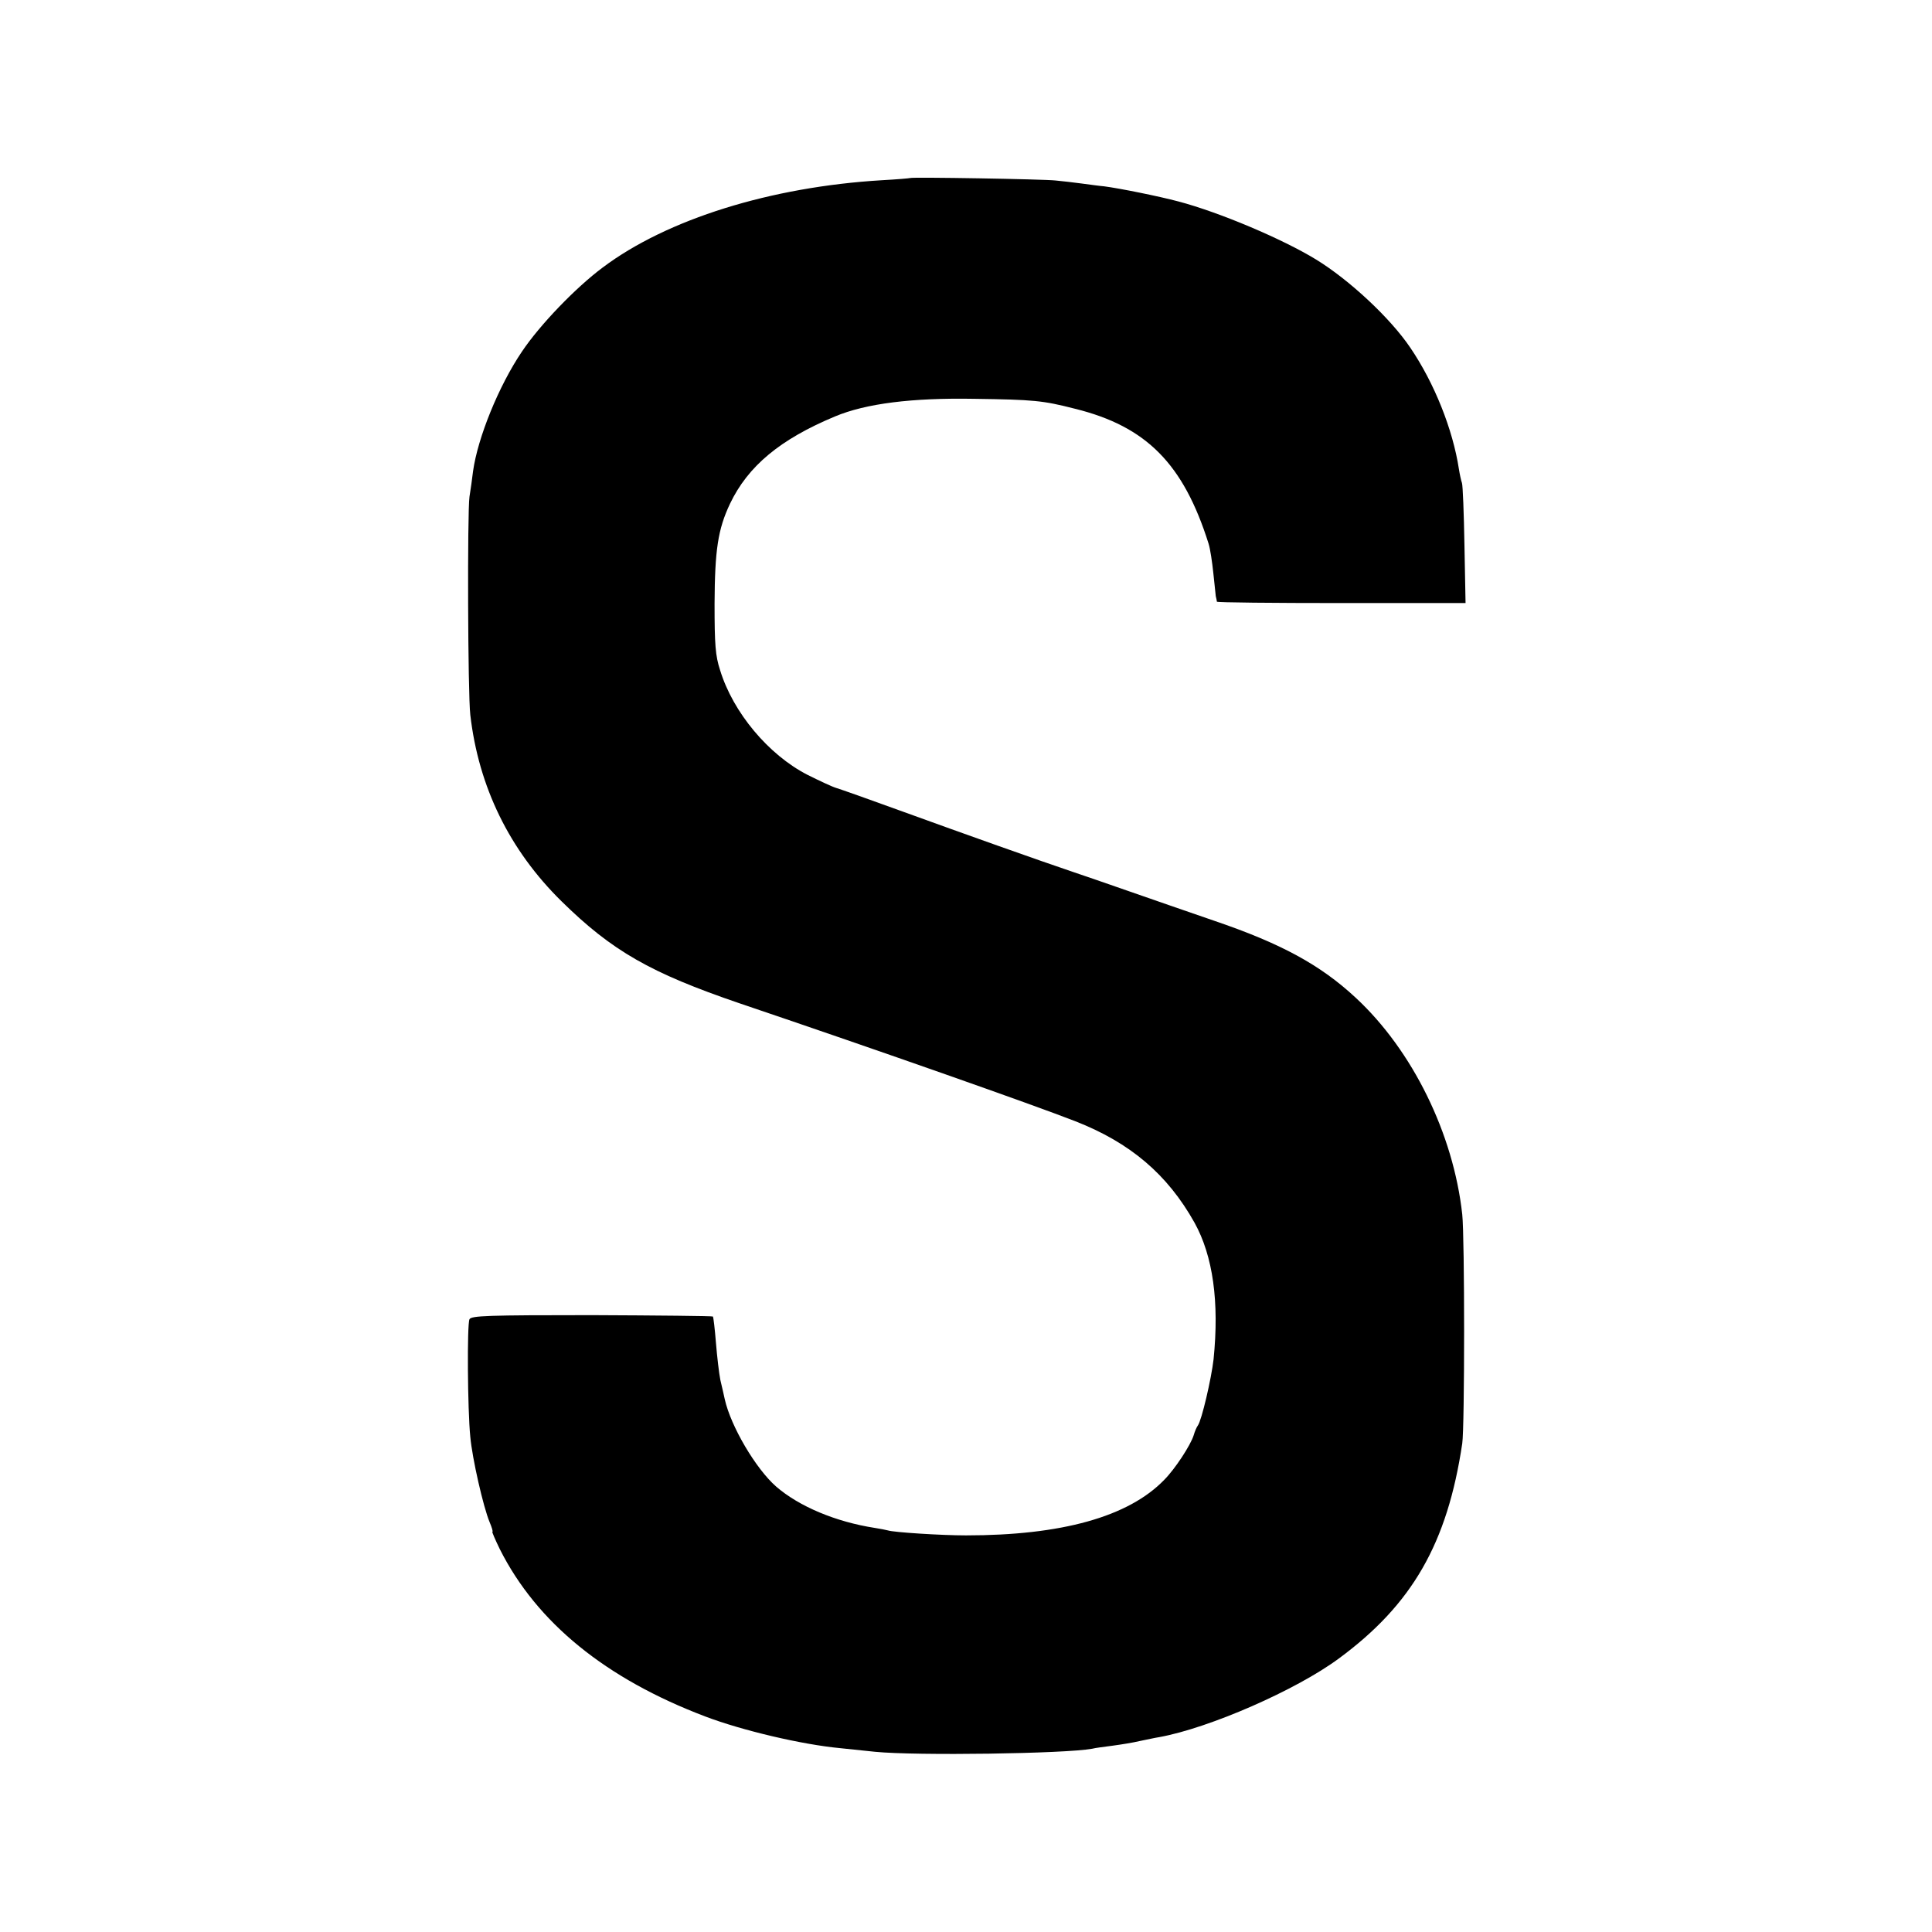
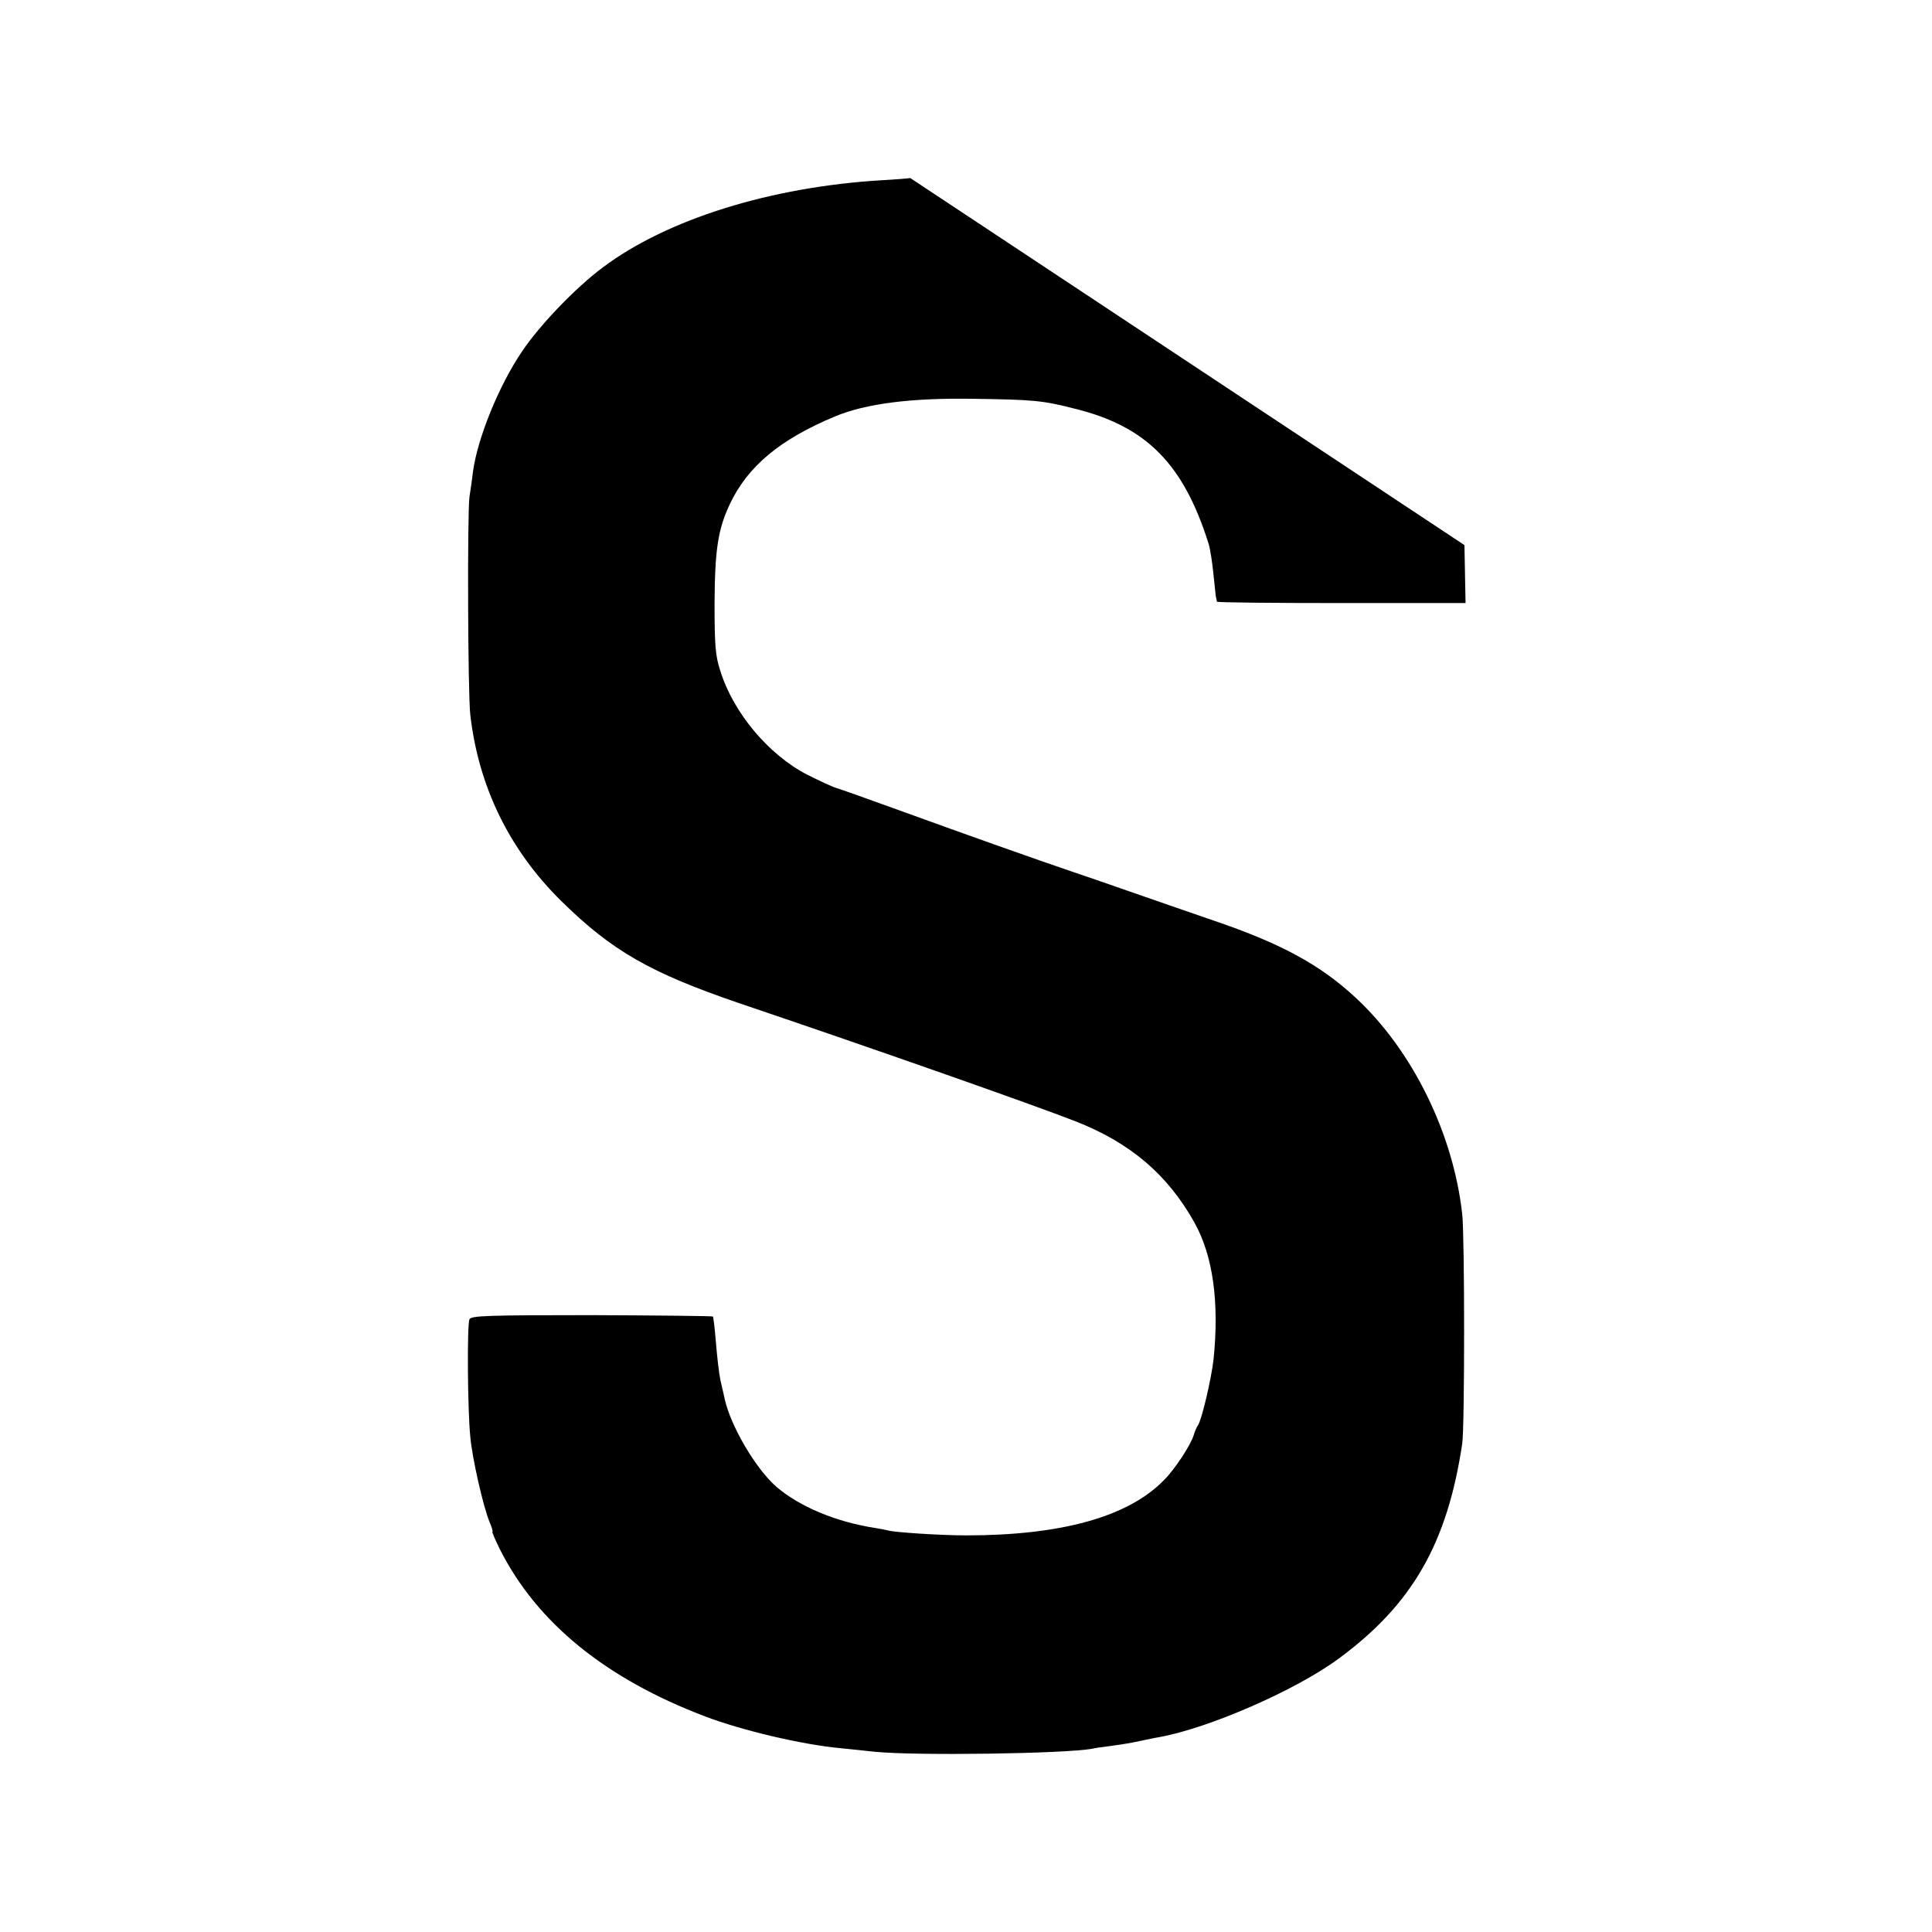
<svg xmlns="http://www.w3.org/2000/svg" version="1.0" width="700pt" height="700pt" viewBox="0 0 700 700" preserveAspectRatio="xMidYMid meet">
  <g transform="translate(0,700) scale(0.1,-0.1)" fill="#000000" stroke="none">
-     <path d="M3298 6355 c-2 -1 -48 -5 -103 -8 -402 -24 -778 -141 -1011 -316 -98 -73 -228 -208 -293 -305 -84 -124 -160 -312 -177 -433 -3 -26 -9 -68 -13 -93 -8 -56 -6 -715 3 -790 30 -261 142 -490 330 -675 184 -181 323 -260 645 -370 523 -177 1059 -366 1216 -427 200 -78 335 -193 433 -368 67 -121 90 -287 69 -495 -8 -70 -43 -221 -57 -240 -4 -5 -11 -21 -15 -35 -11 -36 -68 -123 -107 -162 -130 -134 -372 -201 -718 -201 -89 0 -262 11 -283 18 -7 2 -28 6 -47 9 -142 22 -275 78 -358 150 -74 65 -164 218 -186 316 -3 14 -10 45 -16 70 -5 25 -12 86 -16 135 -4 50 -9 92 -11 95 -2 2 -200 4 -439 5 -378 0 -437 -2 -443 -15 -9 -18 -7 -327 3 -426 7 -78 47 -254 70 -309 8 -19 13 -35 10 -35 -2 0 10 -28 27 -63 134 -266 383 -469 744 -606 134 -51 351 -102 490 -115 28 -3 84 -9 125 -13 150 -15 690 -7 787 11 11 3 44 7 74 11 30 4 74 11 99 17 25 5 56 12 70 14 182 33 497 171 651 285 266 196 393 417 447 779 9 60 9 747 0 830 -32 292 -180 594 -386 785 -129 120 -272 197 -513 279 -90 31 -229 79 -309 107 -80 28 -170 59 -200 69 -119 40 -406 142 -615 218 -121 44 -231 83 -245 87 -14 4 -61 26 -105 48 -140 72 -269 225 -316 379 -17 52 -20 92 -20 241 1 194 12 269 56 362 65 136 181 233 380 316 112 47 279 68 505 64 215 -3 248 -6 365 -36 259 -64 393 -200 484 -489 6 -19 13 -67 17 -105 4 -39 8 -77 9 -85 2 -8 4 -17 4 -20 1 -3 204 -5 451 -5 l450 0 -4 210 c-2 116 -6 217 -9 225 -3 8 -8 31 -11 50 -22 144 -89 312 -176 440 -72 107 -221 246 -342 320 -121 74 -350 171 -498 210 -71 19 -215 48 -270 55 -14 1 -50 6 -80 10 -30 4 -73 9 -95 11 -43 5 -522 13 -527 9z" />
+     <path d="M3298 6355 c-2 -1 -48 -5 -103 -8 -402 -24 -778 -141 -1011 -316 -98 -73 -228 -208 -293 -305 -84 -124 -160 -312 -177 -433 -3 -26 -9 -68 -13 -93 -8 -56 -6 -715 3 -790 30 -261 142 -490 330 -675 184 -181 323 -260 645 -370 523 -177 1059 -366 1216 -427 200 -78 335 -193 433 -368 67 -121 90 -287 69 -495 -8 -70 -43 -221 -57 -240 -4 -5 -11 -21 -15 -35 -11 -36 -68 -123 -107 -162 -130 -134 -372 -201 -718 -201 -89 0 -262 11 -283 18 -7 2 -28 6 -47 9 -142 22 -275 78 -358 150 -74 65 -164 218 -186 316 -3 14 -10 45 -16 70 -5 25 -12 86 -16 135 -4 50 -9 92 -11 95 -2 2 -200 4 -439 5 -378 0 -437 -2 -443 -15 -9 -18 -7 -327 3 -426 7 -78 47 -254 70 -309 8 -19 13 -35 10 -35 -2 0 10 -28 27 -63 134 -266 383 -469 744 -606 134 -51 351 -102 490 -115 28 -3 84 -9 125 -13 150 -15 690 -7 787 11 11 3 44 7 74 11 30 4 74 11 99 17 25 5 56 12 70 14 182 33 497 171 651 285 266 196 393 417 447 779 9 60 9 747 0 830 -32 292 -180 594 -386 785 -129 120 -272 197 -513 279 -90 31 -229 79 -309 107 -80 28 -170 59 -200 69 -119 40 -406 142 -615 218 -121 44 -231 83 -245 87 -14 4 -61 26 -105 48 -140 72 -269 225 -316 379 -17 52 -20 92 -20 241 1 194 12 269 56 362 65 136 181 233 380 316 112 47 279 68 505 64 215 -3 248 -6 365 -36 259 -64 393 -200 484 -489 6 -19 13 -67 17 -105 4 -39 8 -77 9 -85 2 -8 4 -17 4 -20 1 -3 204 -5 451 -5 l450 0 -4 210 z" />
  </g>
</svg>